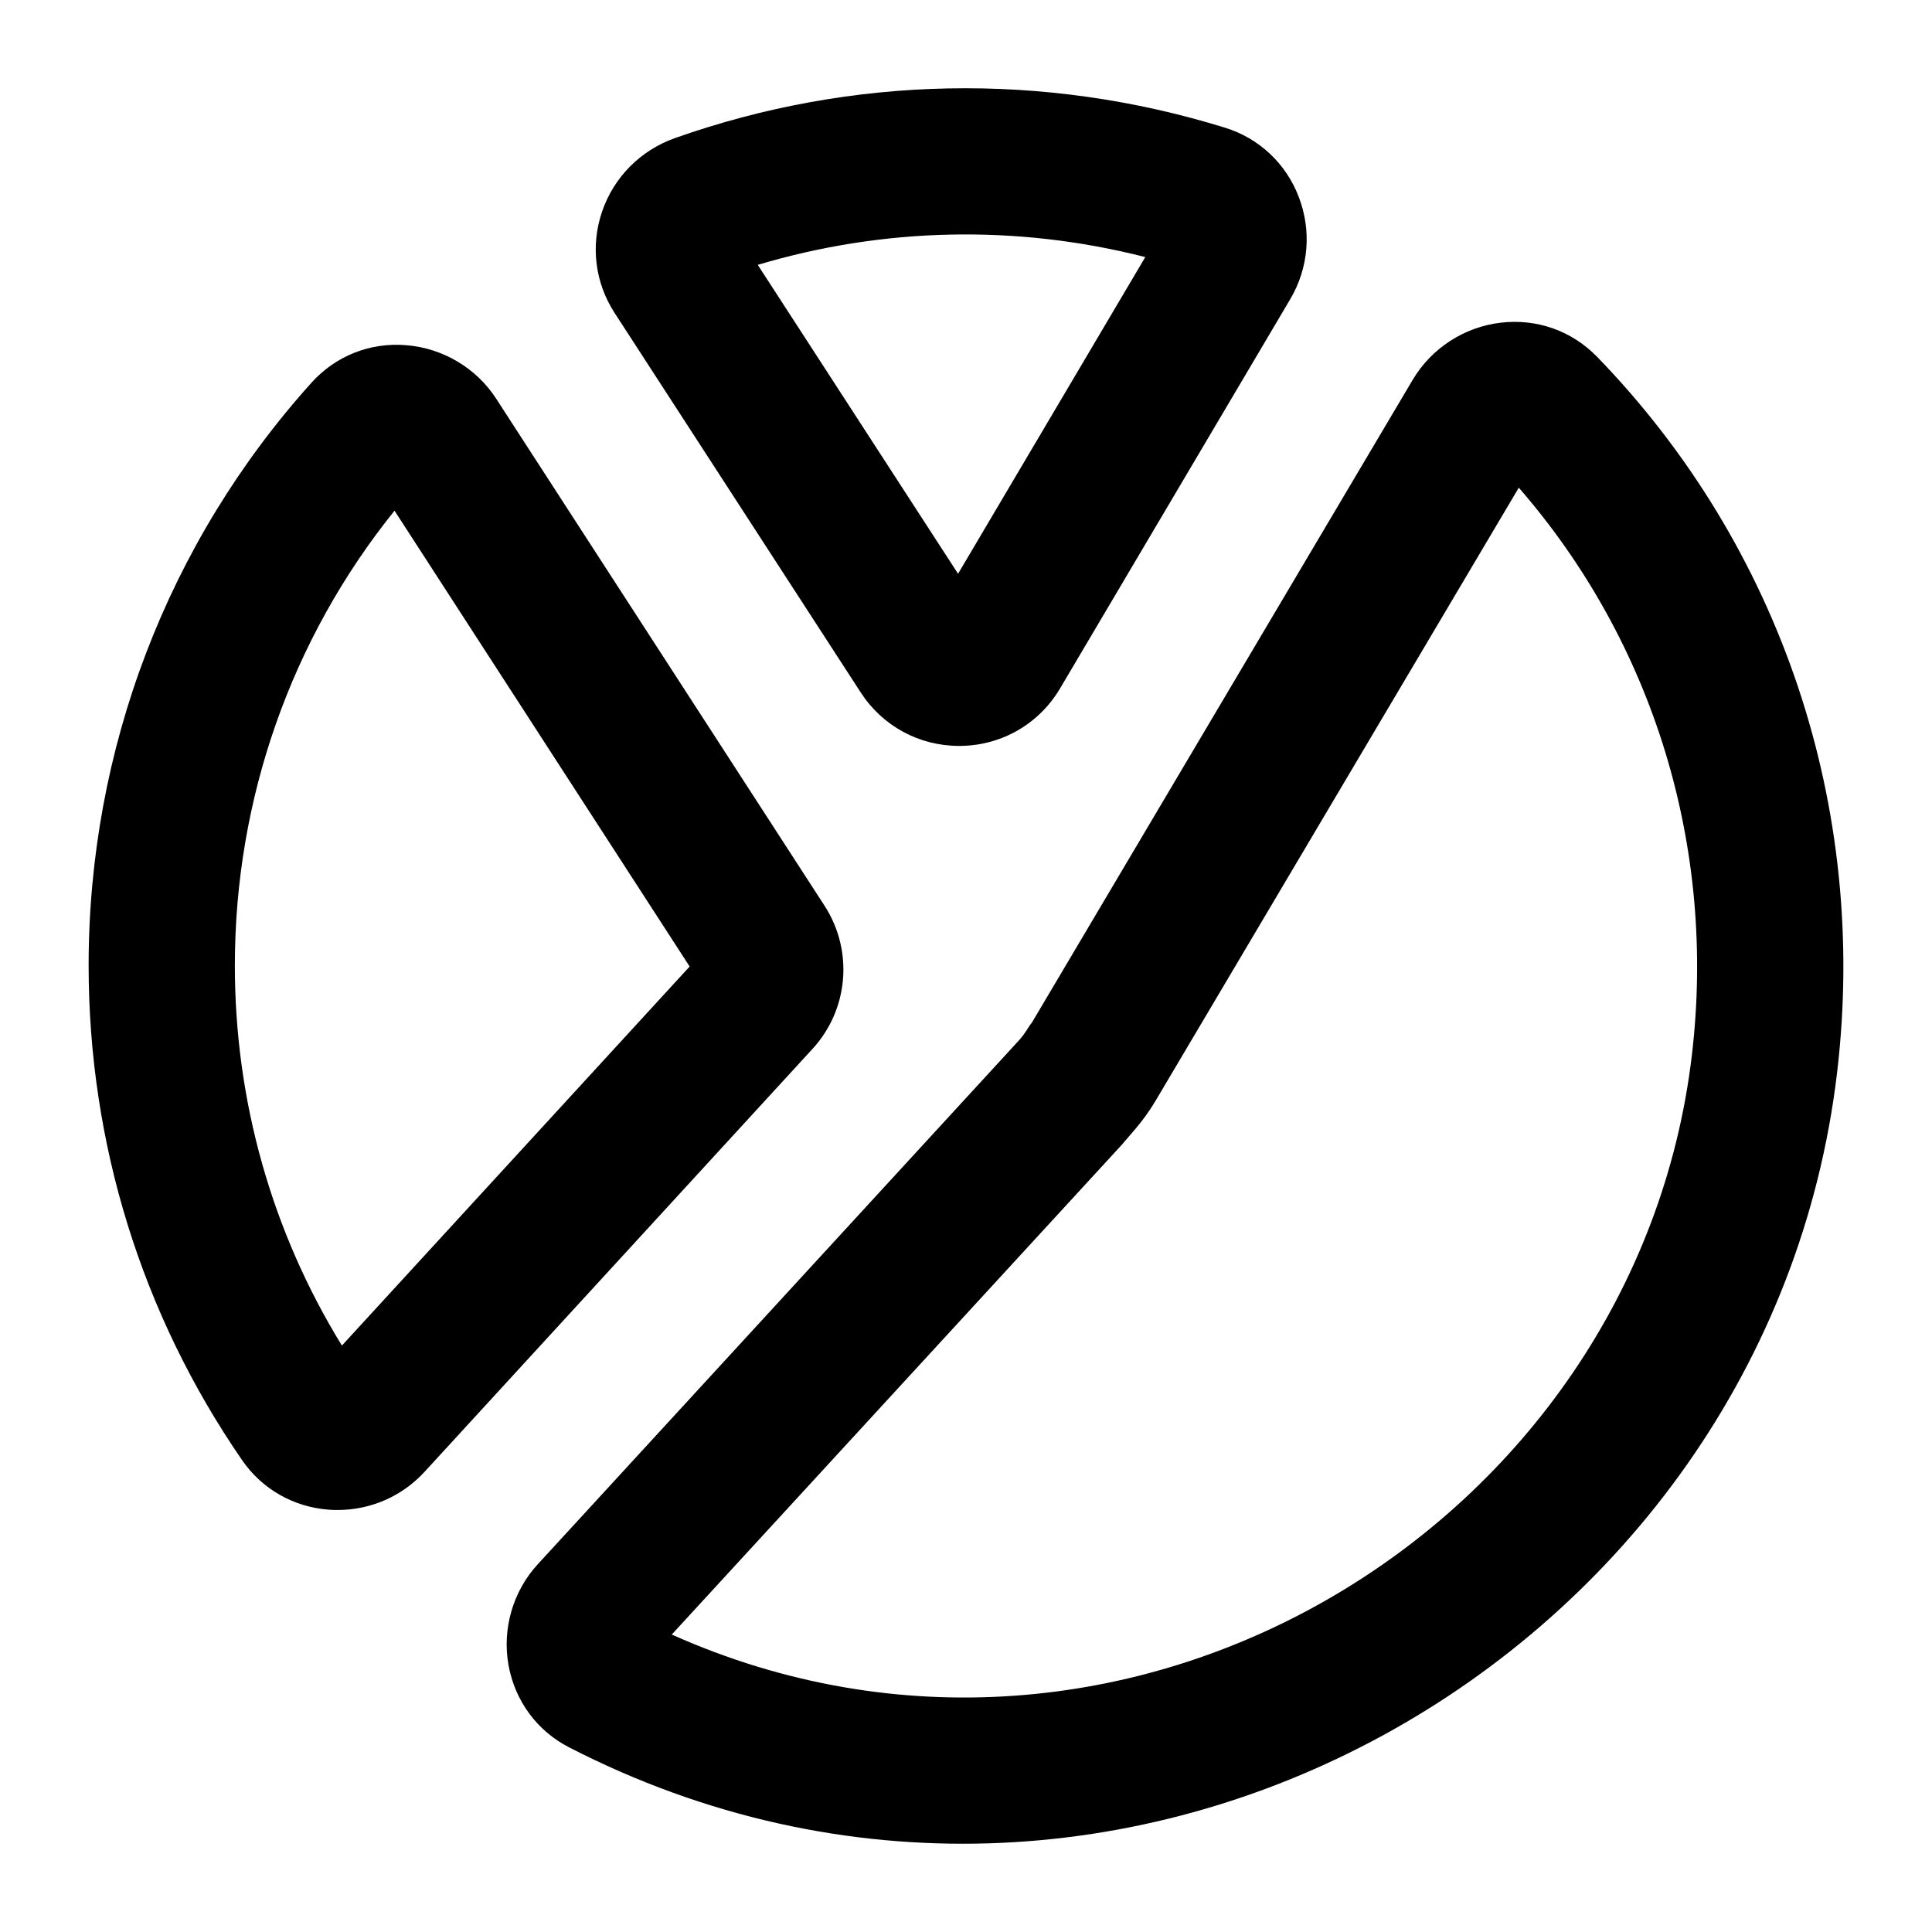
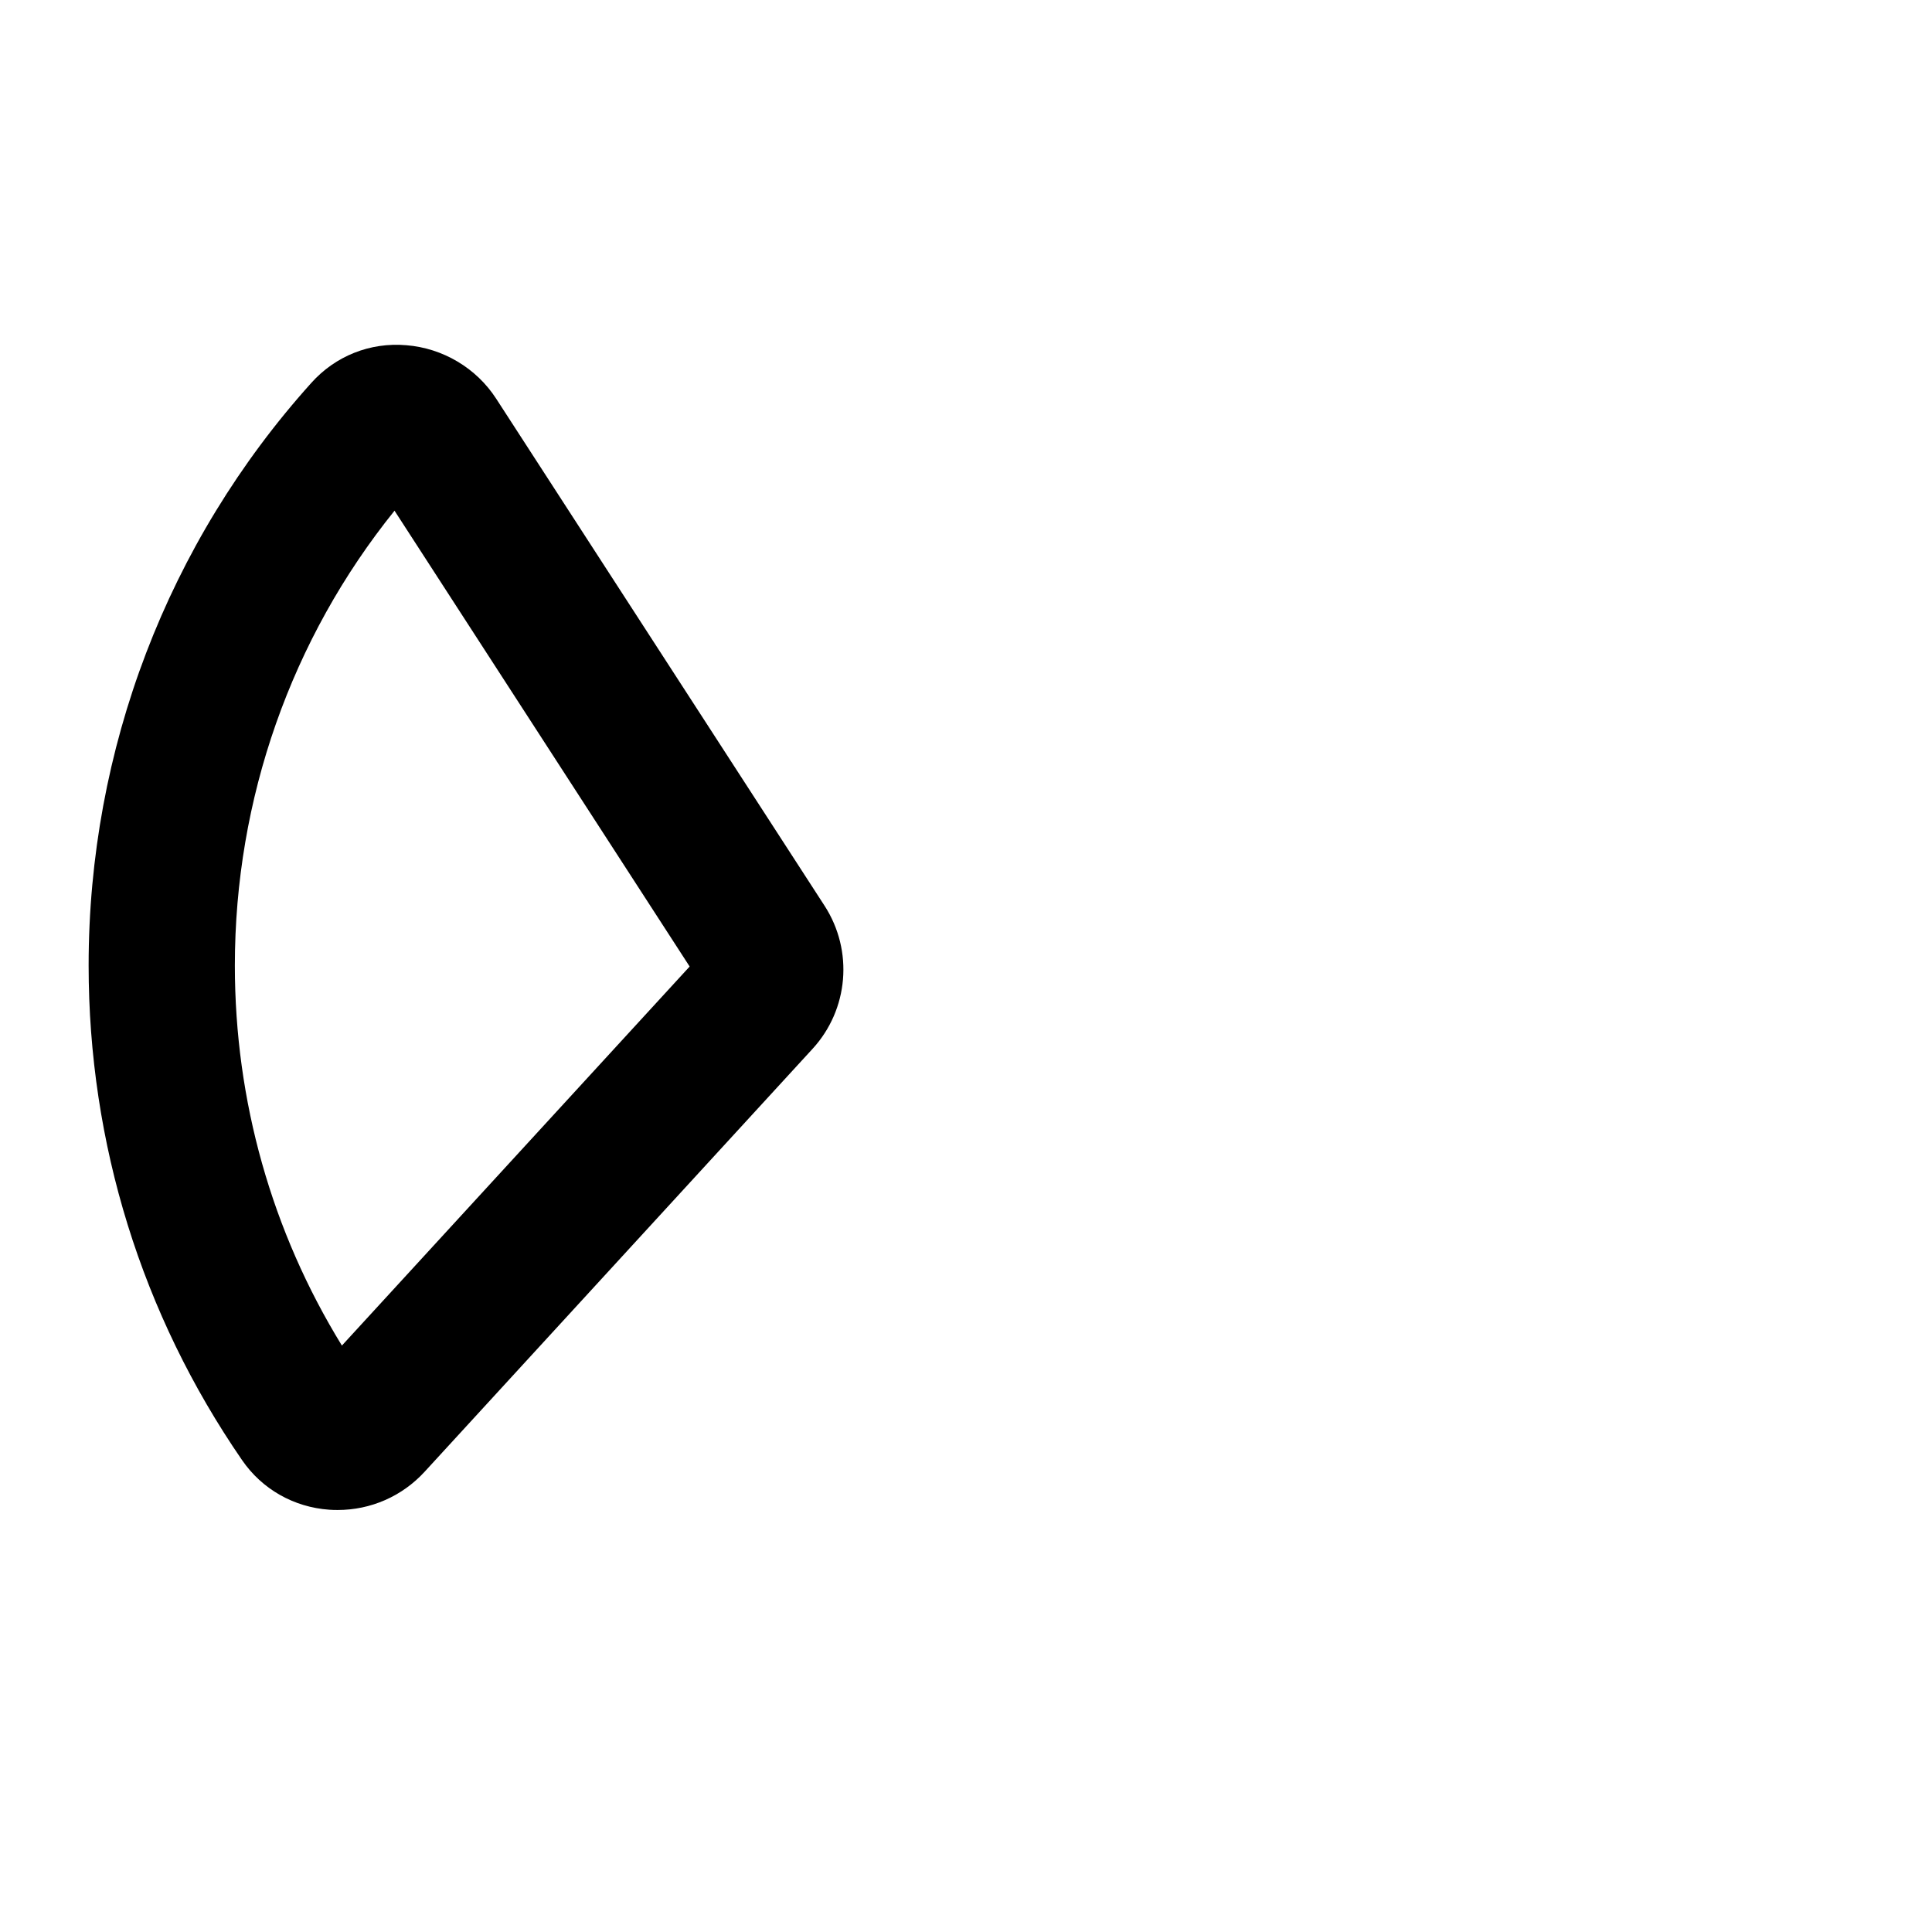
<svg xmlns="http://www.w3.org/2000/svg" fill="#000000" width="800px" height="800px" version="1.1" viewBox="144 144 512 512">
  <g>
-     <path d="m398.84 341.67c10.844-0.227 20.605-5.934 26.113-15.27l60.953-103.08c4.902-8.27 5.734-18.176 2.269-27.164-3.387-8.836-10.484-15.5-19.473-18.297-48.16-14.922-99.082-13.785-145.77 2.715-9.195 3.25-16.273 10.375-19.395 19.551-3.066 9.039-1.855 18.812 3.348 26.816l65.211 100.56c5.773 8.914 15.48 14.172 26.074 14.172h0.664zm-54.027-127.48c33.152-9.914 68.539-10.777 102.7-2.062l-49.617 83.926z" />
    <path d="m231.24 544.09c0.758 0.059 1.496 0.074 2.25 0.074 8.742 0 17.051-3.613 23.031-10.125l102.79-112.06c9.594-10.438 10.898-26.027 3.219-37.922l-87.012-134.36c-5.242-8.137-14.152-13.445-23.844-14.211-9.629-0.824-18.809 2.875-25.168 9.98-38.055 42.293-59.02 97.133-59.02 154.4 0 47.129 14.059 92.457 40.664 131.08 5.281 7.695 13.703 12.48 23.09 13.145zm17.312-264.75 78.211 120.8-92.156 100.45c-18.582-30.23-28.367-64.848-28.367-100.72 0-44.16 14.949-86.555 42.312-120.53z" />
-     <path d="m567.23 238.55c-6.68-6.879-15.953-10.18-25.586-9.027-9.633 1.137-18.316 6.793-23.258 15.121l-100.86 170.25c-1.469 1.902-1.516 2.598-3.539 4.863l-127.48 138.79c-6.566 7.144-9.461 17.117-7.758 26.672 1.703 9.508 7.551 17.477 16.086 21.855 145.39 74.777 317.66-23.637 336.02-178.88 8.309-70.262-14.875-139.38-63.621-189.65zm25.133 185.09c-14.781 124.97-150.4 207.18-270.34 153.53l119.41-129.95c1.566-1.965 5.562-6.008 8.555-11.125l0.02 0.008 96.488-162.86c35.723 41.074 52.395 95.301 45.867 150.39z" />
  </g>
</svg>